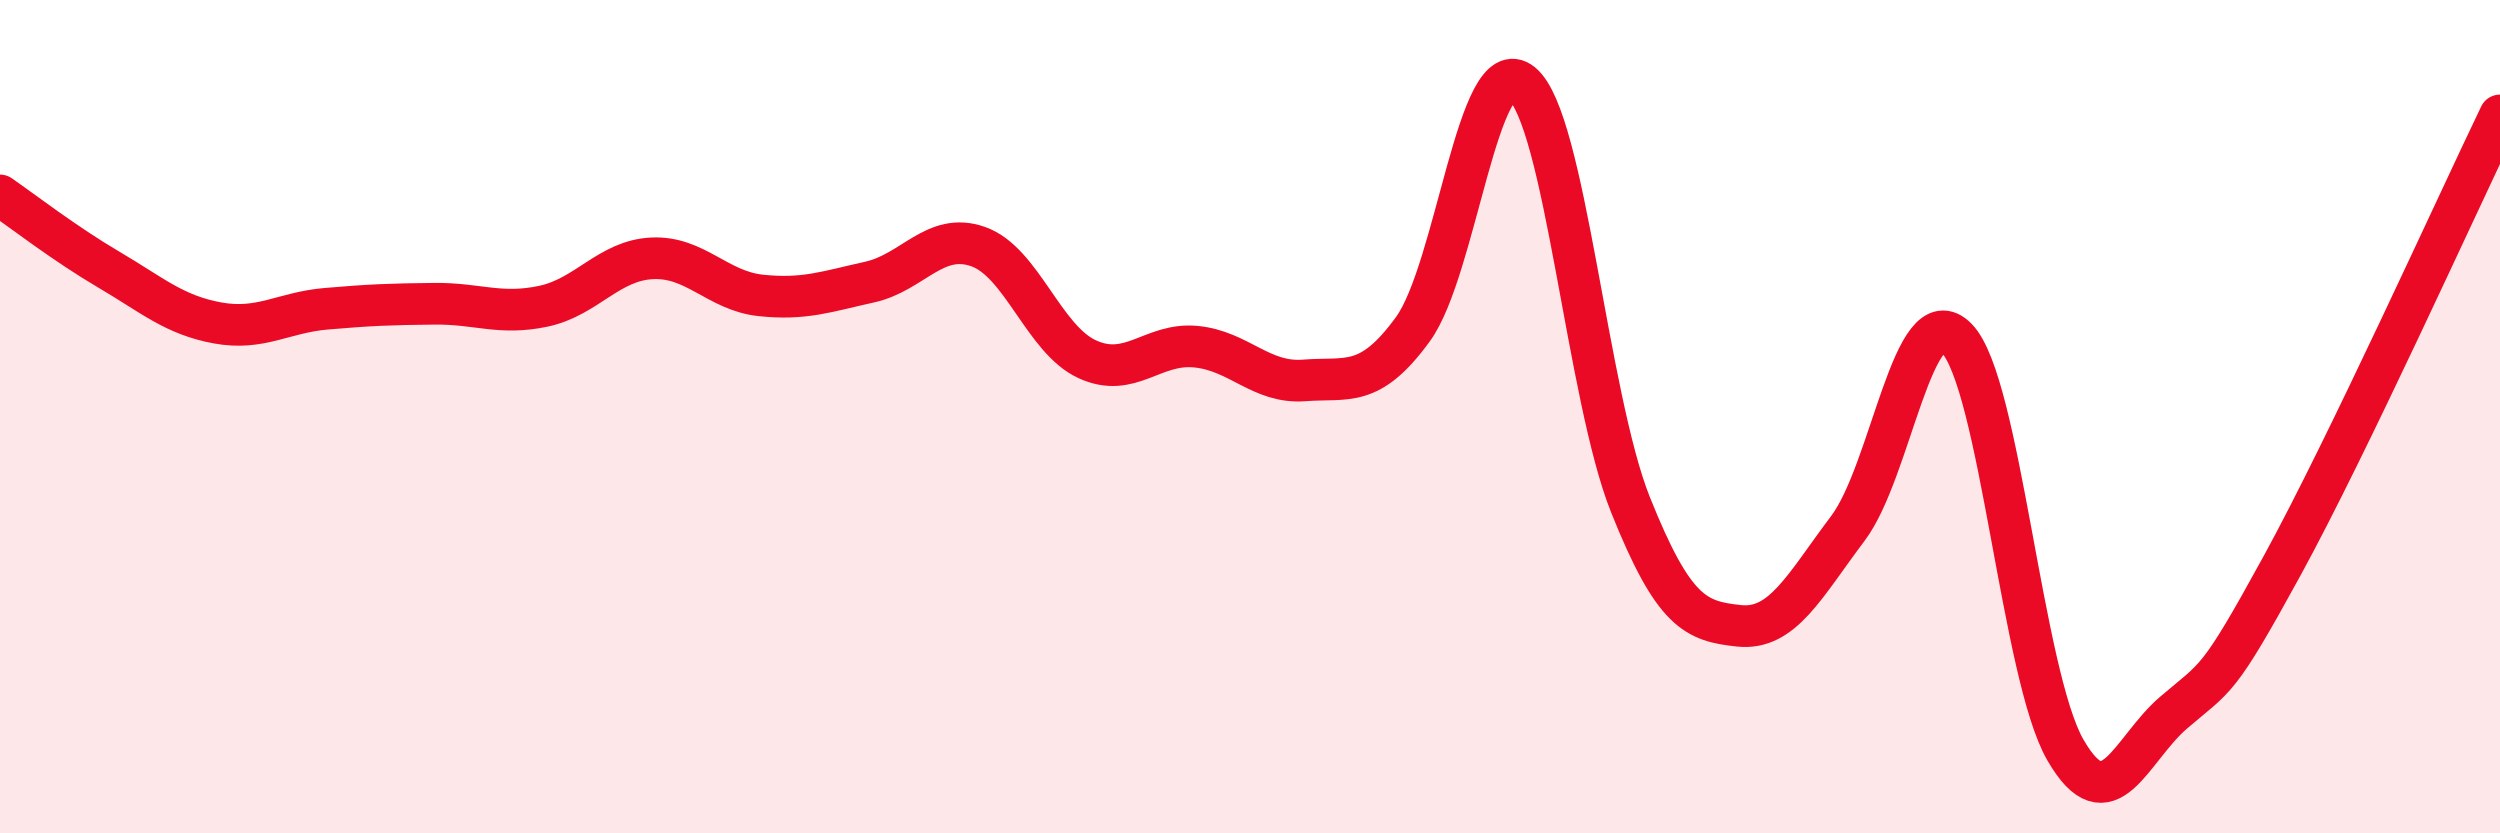
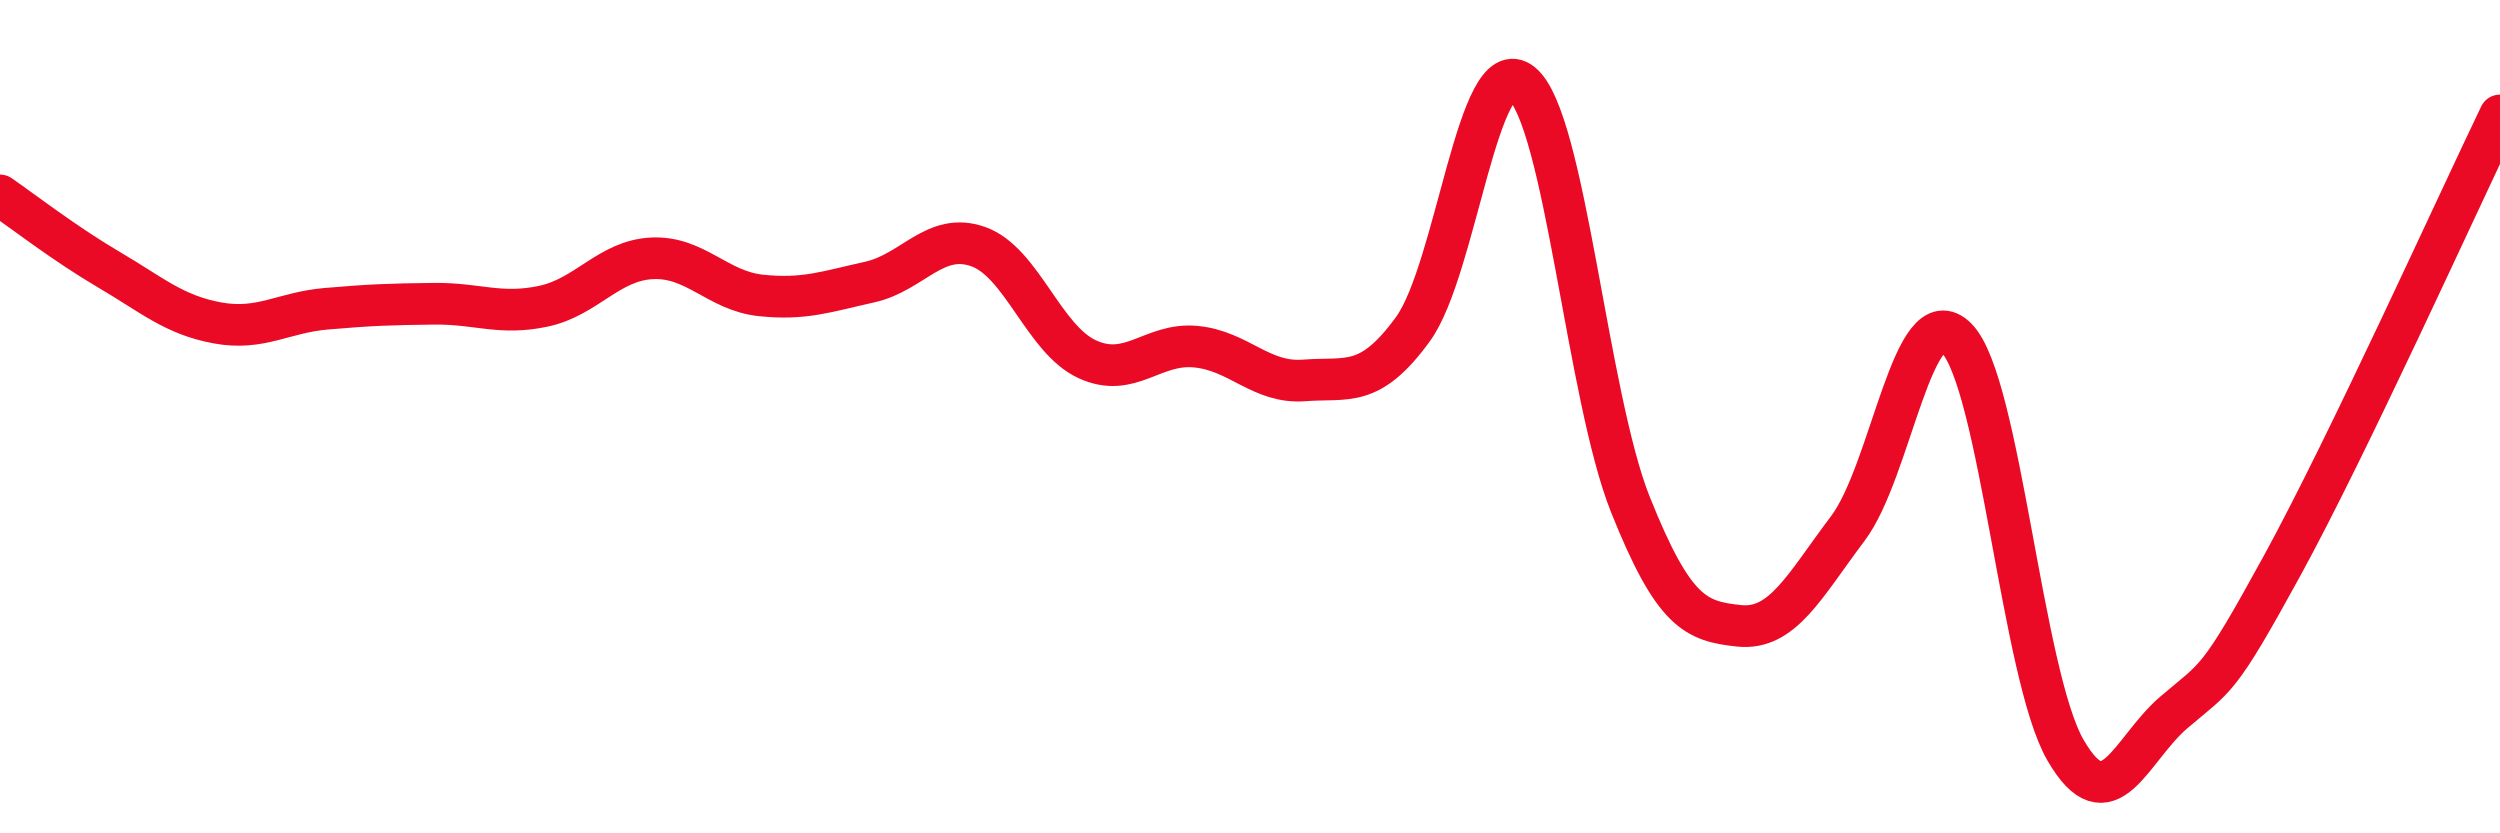
<svg xmlns="http://www.w3.org/2000/svg" width="60" height="20" viewBox="0 0 60 20">
-   <path d="M 0,4.69 C 0.52,5.05 1.57,5.86 2.61,6.47 C 3.65,7.08 4.18,7.56 5.22,7.75 C 6.26,7.94 6.79,7.5 7.83,7.41 C 8.87,7.32 9.39,7.3 10.43,7.29 C 11.47,7.28 12,7.57 13.04,7.35 C 14.08,7.13 14.61,6.25 15.65,6.2 C 16.69,6.15 17.22,6.98 18.26,7.09 C 19.3,7.2 19.83,7 20.87,6.77 C 21.91,6.54 22.44,5.55 23.48,5.92 C 24.52,6.29 25.05,8.14 26.09,8.62 C 27.13,9.1 27.66,8.22 28.7,8.32 C 29.74,8.42 30.26,9.21 31.3,9.13 C 32.34,9.05 32.87,9.33 33.91,7.9 C 34.95,6.47 35.48,1.16 36.52,2 C 37.56,2.84 38.09,9.51 39.13,12.11 C 40.17,14.71 40.7,14.91 41.74,15.02 C 42.78,15.13 43.31,14.06 44.35,12.68 C 45.39,11.3 45.92,7.06 46.96,8.12 C 48,9.18 48.53,16.2 49.57,18 C 50.61,19.8 51.13,17.99 52.17,17.1 C 53.21,16.21 53.21,16.43 54.78,13.56 C 56.35,10.69 58.96,4.93 60,2.77L60 20L0 20Z" fill="#EB0A25" opacity="0.1" stroke-linecap="round" stroke-linejoin="round" />
  <path d="M 0,4.69 C 0.52,5.05 1.57,5.86 2.61,6.47 C 3.65,7.08 4.18,7.56 5.22,7.75 C 6.26,7.94 6.79,7.5 7.83,7.41 C 8.87,7.32 9.39,7.3 10.43,7.29 C 11.47,7.28 12,7.57 13.04,7.35 C 14.08,7.13 14.61,6.25 15.65,6.2 C 16.69,6.15 17.22,6.98 18.26,7.09 C 19.3,7.2 19.83,7 20.87,6.77 C 21.91,6.54 22.44,5.55 23.48,5.92 C 24.52,6.29 25.05,8.14 26.09,8.62 C 27.13,9.1 27.66,8.22 28.7,8.32 C 29.74,8.42 30.26,9.21 31.3,9.13 C 32.34,9.05 32.87,9.33 33.91,7.9 C 34.95,6.47 35.48,1.16 36.52,2 C 37.56,2.84 38.09,9.51 39.13,12.11 C 40.17,14.71 40.7,14.91 41.74,15.02 C 42.78,15.13 43.31,14.06 44.35,12.68 C 45.39,11.3 45.92,7.06 46.96,8.12 C 48,9.18 48.53,16.2 49.57,18 C 50.61,19.8 51.13,17.99 52.17,17.1 C 53.21,16.21 53.21,16.43 54.78,13.56 C 56.35,10.69 58.96,4.93 60,2.77" stroke="#EB0A25" stroke-width="1" fill="none" stroke-linecap="round" stroke-linejoin="round" />
</svg>